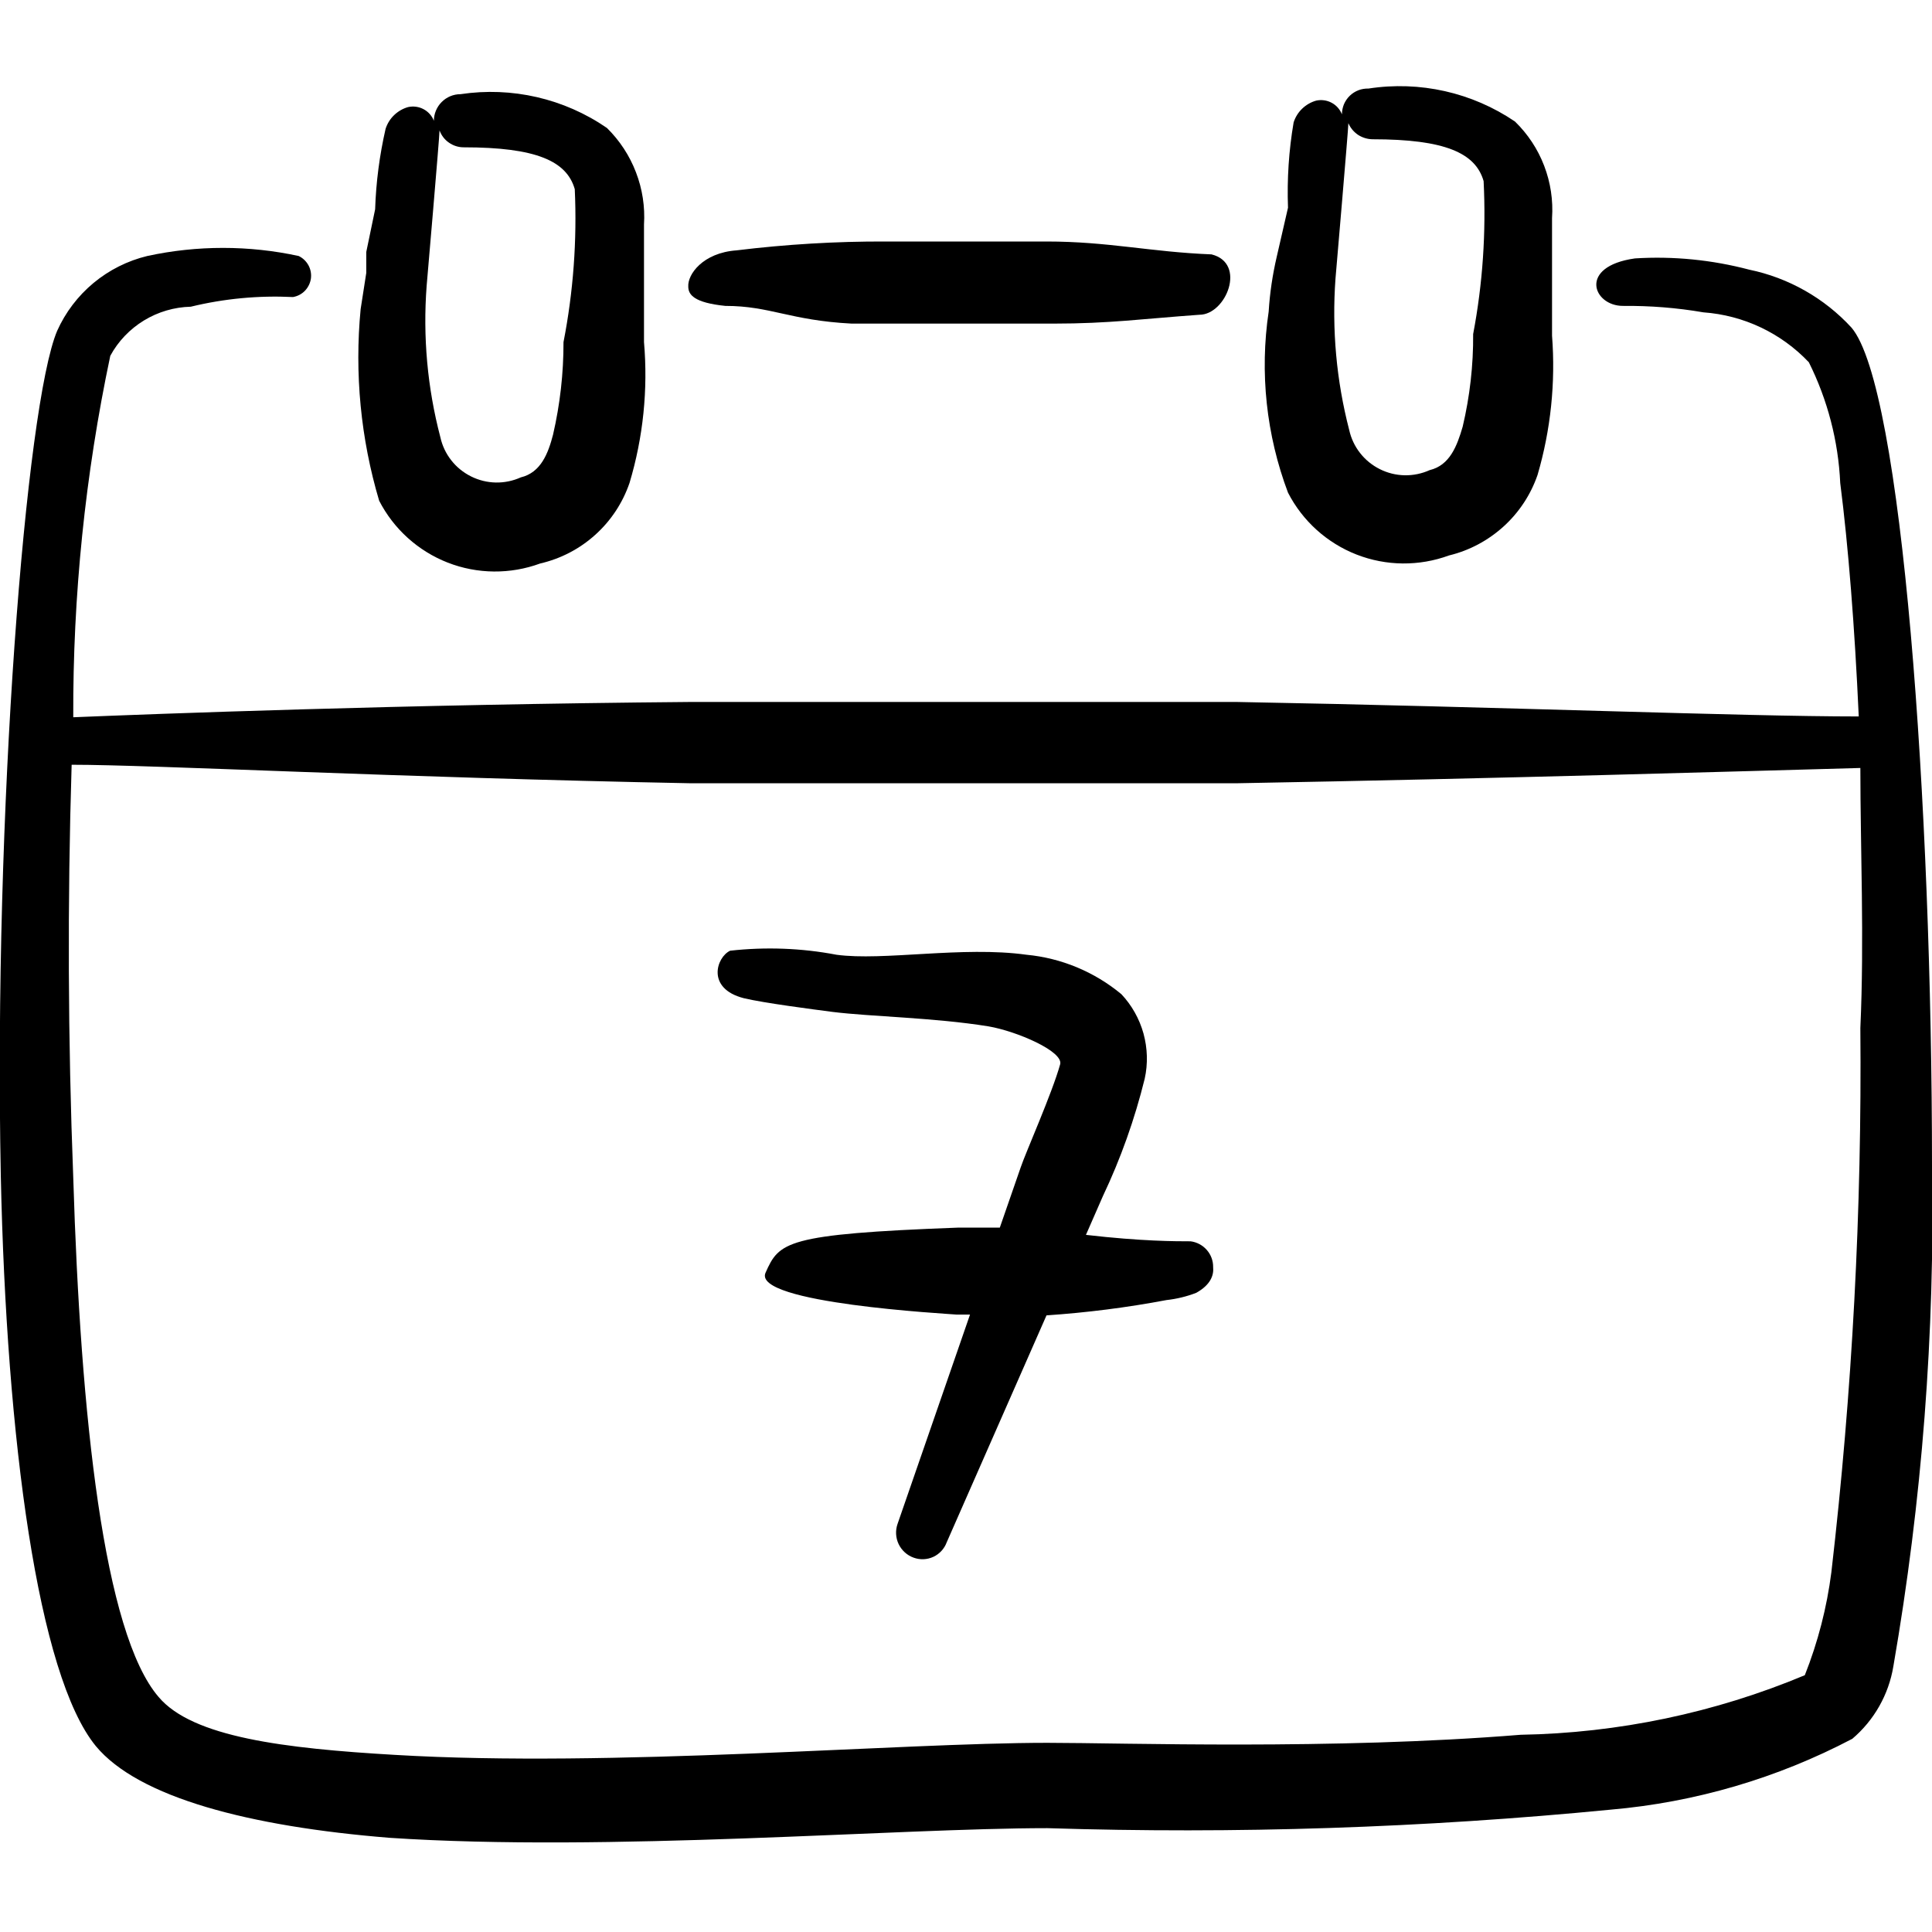
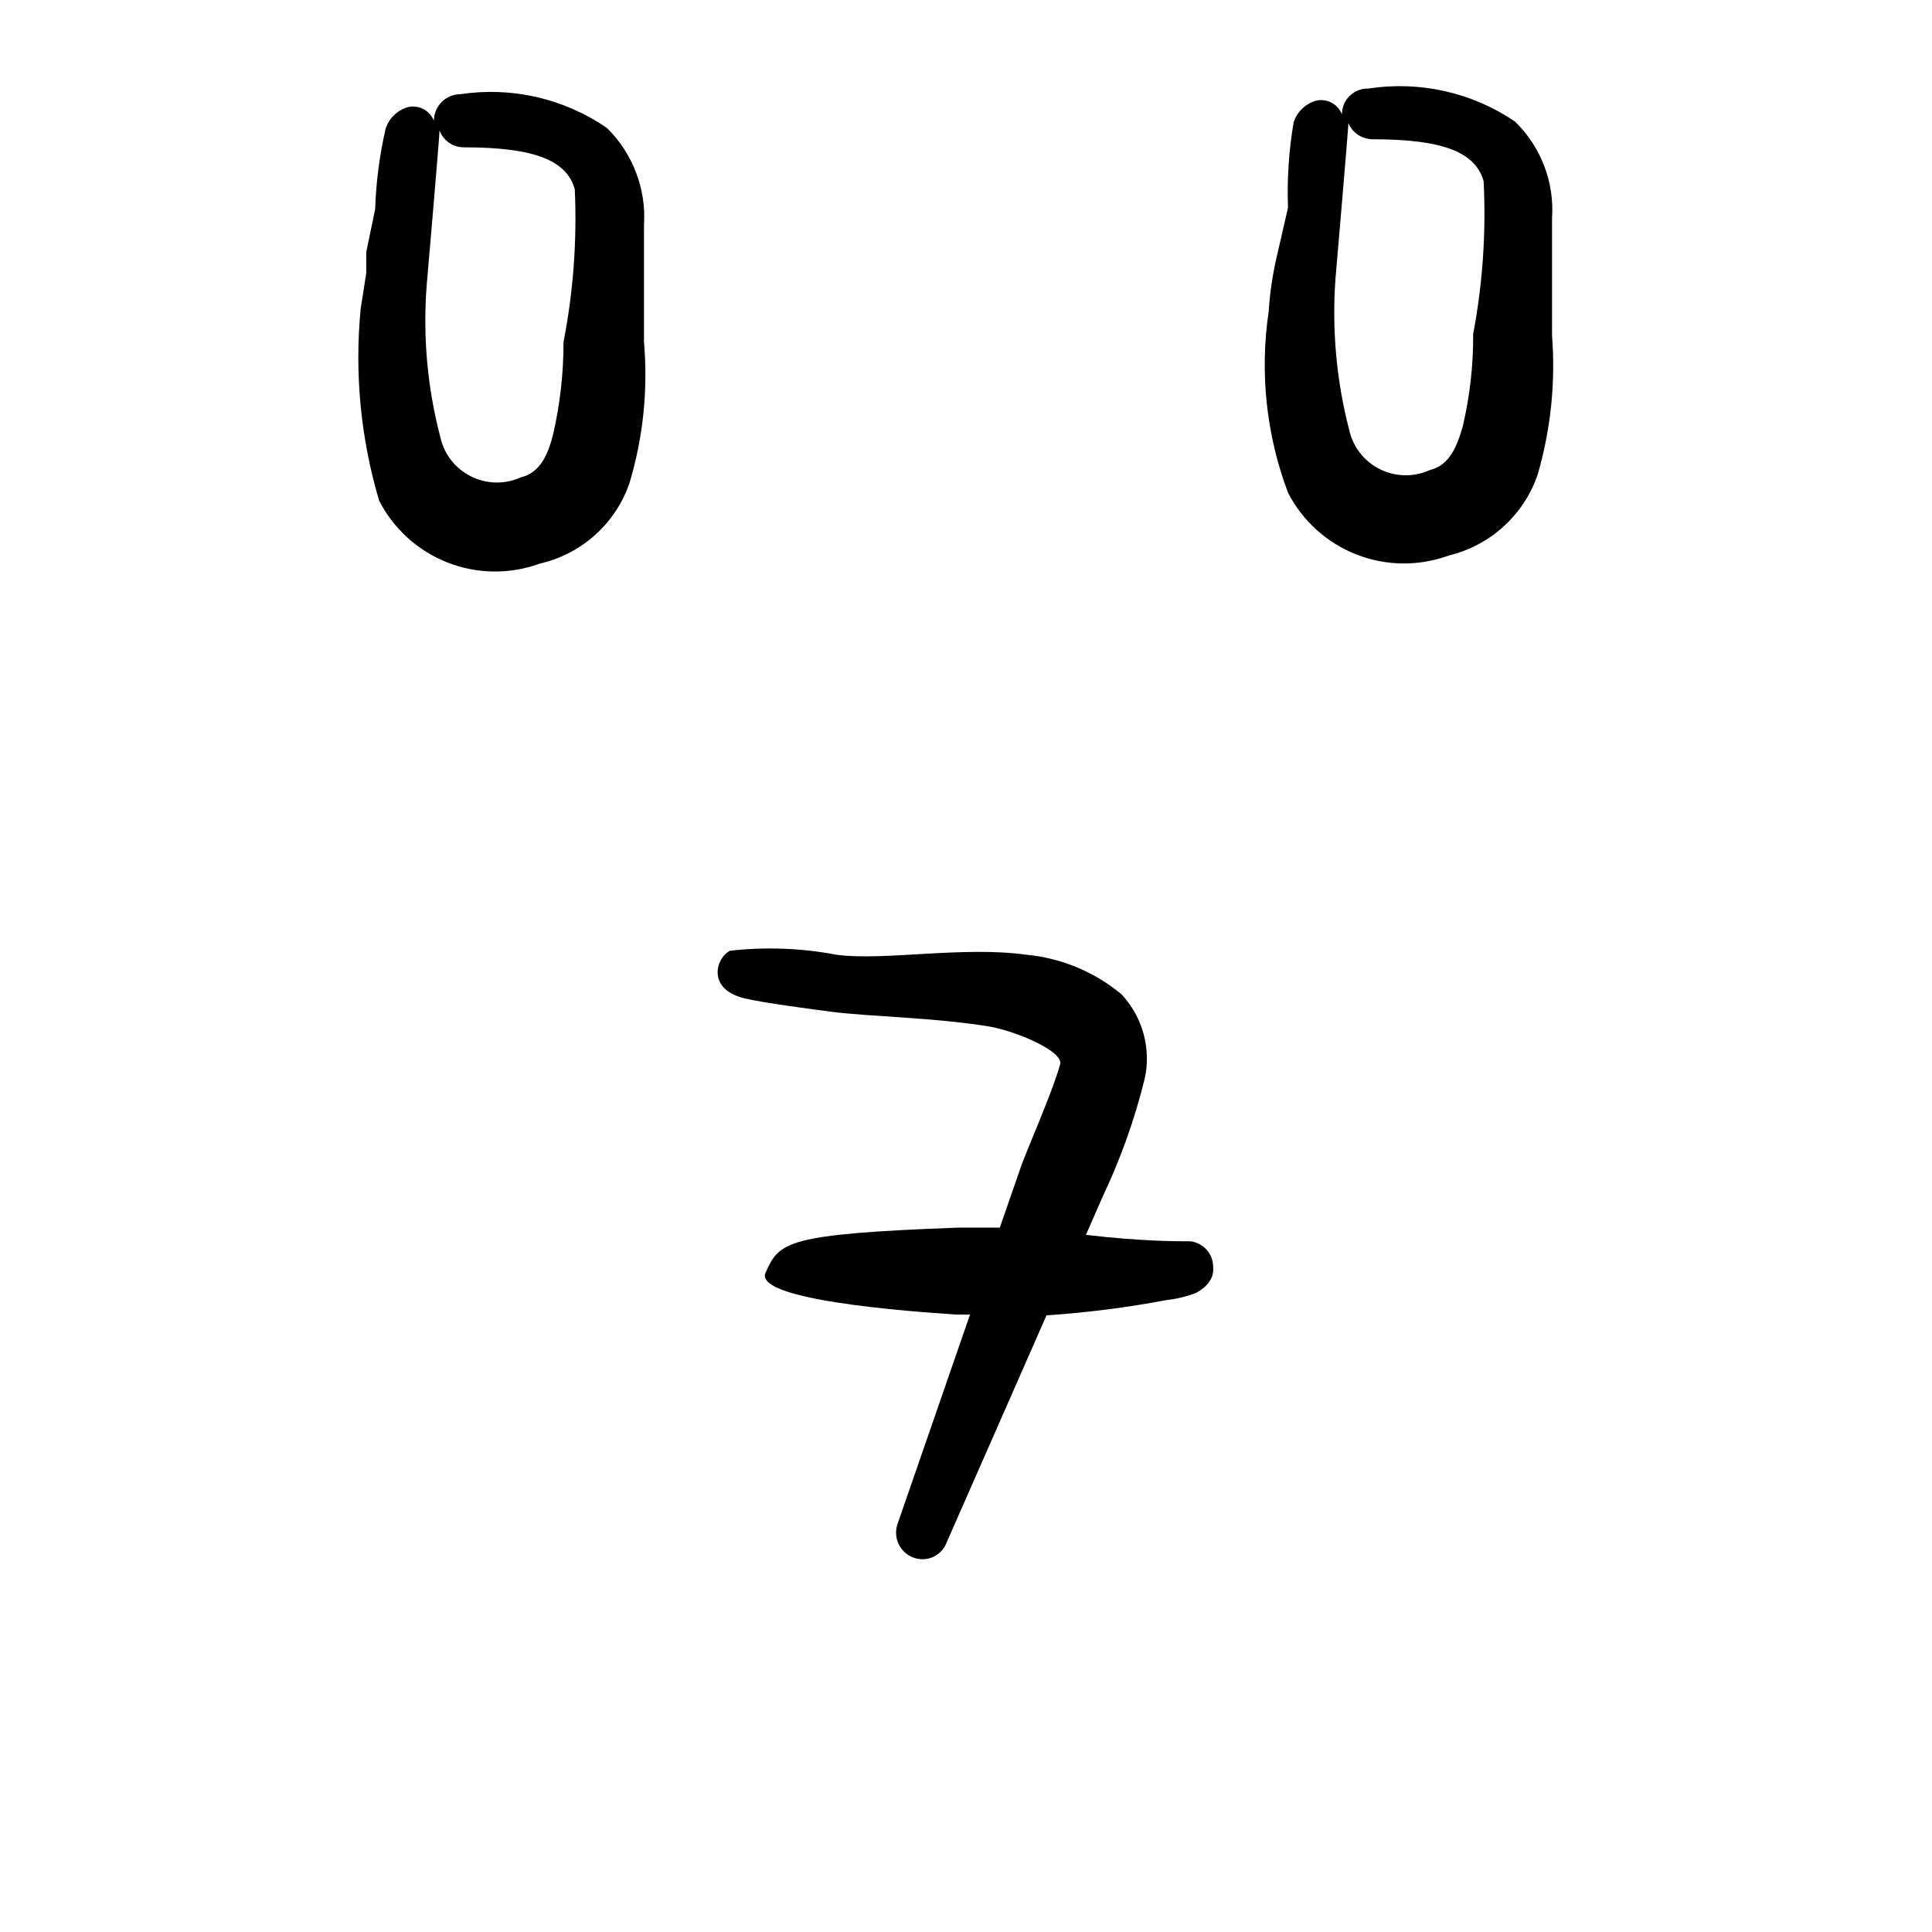
<svg xmlns="http://www.w3.org/2000/svg" width="24" height="24" viewBox="0 0 24 24" fill="none">
  <g clip-path="url(#clip0_1030_1865)">
    <path d="M14.79 15.42C14.61 15.42 14.18 15.42 13.49 15.34L13.7 14.86C13.922 14.392 14.096 13.903 14.22 13.4C14.261 13.215 14.255 13.022 14.205 12.839C14.154 12.656 14.06 12.488 13.93 12.35C13.595 12.072 13.184 11.901 12.75 11.86C11.96 11.75 10.97 11.94 10.39 11.86C9.955 11.777 9.51 11.761 9.07 11.81C8.9 11.89 8.77 12.28 9.24 12.4C9.49 12.46 10.11 12.54 10.34 12.57C10.82 12.63 11.6 12.64 12.28 12.75C12.63 12.81 13.21 13.06 13.17 13.22C13.07 13.58 12.74 14.32 12.68 14.5L12.42 15.25H11.9C9.75 15.33 9.68 15.43 9.51 15.81C9.34 16.19 11.78 16.32 11.88 16.33H12.05L11.15 18.93C11.121 19.012 11.126 19.103 11.163 19.181C11.201 19.26 11.268 19.321 11.35 19.35C11.43 19.379 11.517 19.375 11.594 19.34C11.671 19.304 11.731 19.239 11.76 19.16L13 16.34C13.5 16.306 13.998 16.243 14.49 16.15C14.617 16.136 14.741 16.106 14.86 16.06C15.04 15.96 15.08 15.84 15.07 15.74C15.071 15.662 15.043 15.586 14.991 15.527C14.939 15.468 14.868 15.43 14.79 15.42Z" fill="black" />
    <path d="M15.76 3.87C15.647 4.628 15.73 5.403 16 6.12C16.181 6.472 16.484 6.745 16.852 6.889C17.221 7.033 17.629 7.036 18 6.9C18.253 6.839 18.485 6.715 18.678 6.54C18.87 6.366 19.015 6.146 19.1 5.9C19.264 5.339 19.325 4.753 19.28 4.17V3.83V2.71C19.295 2.489 19.262 2.267 19.182 2.059C19.103 1.852 18.979 1.665 18.82 1.51C18.287 1.148 17.637 1.002 17 1.1C16.957 1.099 16.914 1.106 16.875 1.121C16.834 1.137 16.798 1.16 16.767 1.19C16.736 1.22 16.712 1.256 16.695 1.295C16.679 1.335 16.67 1.377 16.67 1.42C16.645 1.358 16.6 1.307 16.541 1.276C16.483 1.245 16.415 1.236 16.35 1.25C16.285 1.268 16.225 1.303 16.176 1.35C16.127 1.397 16.091 1.455 16.07 1.52C16.01 1.87 15.987 2.225 16 2.58L15.86 3.19C15.808 3.414 15.774 3.641 15.76 3.87ZM16.59 3.46C16.59 3.46 16.75 1.6 16.75 1.53C16.775 1.589 16.817 1.639 16.87 1.675C16.924 1.71 16.986 1.729 17.05 1.73C17.95 1.73 18.33 1.9 18.43 2.25C18.462 2.886 18.419 3.524 18.3 4.15C18.303 4.537 18.259 4.923 18.17 5.3C18.1 5.54 18.01 5.78 17.76 5.84C17.662 5.884 17.556 5.906 17.449 5.904C17.342 5.902 17.237 5.876 17.141 5.828C17.045 5.78 16.961 5.712 16.895 5.627C16.829 5.543 16.783 5.445 16.76 5.34C16.601 4.727 16.544 4.092 16.59 3.46Z" fill="black" />
-     <path d="M8.55 3.56C8.55 3.66 8.62 3.76 9.01 3.8C9.57 3.8 9.81 3.98 10.58 4.02H11.84H13.09C13.78 4.02 14.2 3.96 14.9 3.91C15.23 3.91 15.49 3.27 15.05 3.16C14.29 3.13 13.77 3 13 3H11C10.382 2.998 9.764 3.035 9.15 3.11C8.73 3.14 8.54 3.41 8.55 3.56Z" fill="black" />
-     <path d="M23 4.07C22.663 3.703 22.218 3.451 21.73 3.35C21.267 3.228 20.788 3.18 20.31 3.21C19.6 3.31 19.79 3.8 20.16 3.8C20.495 3.797 20.83 3.823 21.16 3.88C21.659 3.916 22.126 4.137 22.47 4.5C22.703 4.967 22.836 5.478 22.86 6C22.96 6.78 23.04 7.79 23.09 8.9C21.62 8.9 18.67 8.78 15.36 8.72H11.97H8.58C5 8.75 1.89 8.87 0.91 8.91C0.904 7.401 1.058 5.896 1.37 4.42C1.468 4.239 1.613 4.088 1.788 3.981C1.964 3.874 2.164 3.815 2.37 3.81C2.785 3.709 3.213 3.669 3.64 3.69C3.697 3.68 3.748 3.653 3.788 3.612C3.828 3.57 3.854 3.517 3.862 3.461C3.87 3.404 3.859 3.346 3.832 3.296C3.804 3.245 3.762 3.205 3.71 3.18C3.091 3.046 2.449 3.046 1.83 3.18C1.585 3.239 1.356 3.354 1.162 3.515C0.968 3.676 0.813 3.88 0.71 4.11C0.32 5.03 -0.08 10.11 0.01 14.61C0.08 17.88 0.47 20.81 1.19 21.69C1.72 22.33 3.1 22.69 4.84 22.83C7.55 23.01 11.15 22.71 13.01 22.71C15.346 22.784 17.684 22.707 20.01 22.48C21.058 22.389 22.078 22.09 23.01 21.6C23.281 21.37 23.462 21.051 23.52 20.7C23.876 18.646 24.037 16.564 24 14.48C24 10 23.63 4.81 23 4.07ZM22.75 19.53C22.694 19.969 22.583 20.399 22.42 20.81C21.301 21.278 20.103 21.529 18.89 21.55C16.55 21.74 13.97 21.65 13.01 21.65C11.17 21.65 7.6 21.96 4.91 21.8C3.53 21.72 2.39 21.58 1.97 21.08C1.29 20.29 1 17.6 0.91 14.63C0.844 12.921 0.837 11.21 0.89 9.5C1.89 9.5 4.94 9.66 8.58 9.73H11.97H15.36C18.69 9.67 21.65 9.58 23.11 9.54C23.11 10.54 23.16 11.67 23.11 12.77C23.13 15.029 23.01 17.286 22.75 19.53Z" fill="black" />
    <path d="M4.48 3.84C4.403 4.641 4.481 5.449 4.71 6.22C4.891 6.572 5.194 6.845 5.562 6.989C5.931 7.133 6.339 7.136 6.71 7C6.965 6.941 7.2 6.819 7.394 6.644C7.589 6.469 7.735 6.247 7.82 6C7.99 5.433 8.051 4.839 8 4.25V3.19V2.79C8.014 2.569 7.98 2.347 7.9 2.14C7.821 1.933 7.698 1.746 7.54 1.59C7.009 1.224 6.358 1.074 5.72 1.17C5.632 1.17 5.549 1.205 5.487 1.267C5.425 1.329 5.39 1.413 5.39 1.5C5.365 1.438 5.32 1.387 5.261 1.356C5.203 1.325 5.135 1.316 5.07 1.33C5.005 1.348 4.945 1.383 4.896 1.43C4.847 1.477 4.811 1.535 4.79 1.6C4.715 1.928 4.671 2.263 4.66 2.6L4.55 3.13V3.39L4.48 3.84ZM5.3 3.55C5.3 3.55 5.46 1.7 5.46 1.62C5.483 1.682 5.523 1.735 5.577 1.772C5.631 1.81 5.695 1.83 5.76 1.83C6.66 1.83 7.04 2 7.14 2.35C7.169 2.987 7.122 3.625 7 4.25C7.001 4.637 6.957 5.023 6.87 5.4C6.81 5.63 6.72 5.87 6.47 5.93C6.372 5.974 6.266 5.996 6.159 5.994C6.052 5.992 5.947 5.966 5.851 5.918C5.755 5.87 5.671 5.802 5.605 5.717C5.539 5.633 5.493 5.535 5.47 5.43C5.309 4.817 5.252 4.182 5.3 3.55Z" fill="black" />
  </g>
  <defs>
    <clipPath id="clip0_1030_1865">
      <rect width="24" height="24" fill="white" />
    </clipPath>
  </defs>
</svg>